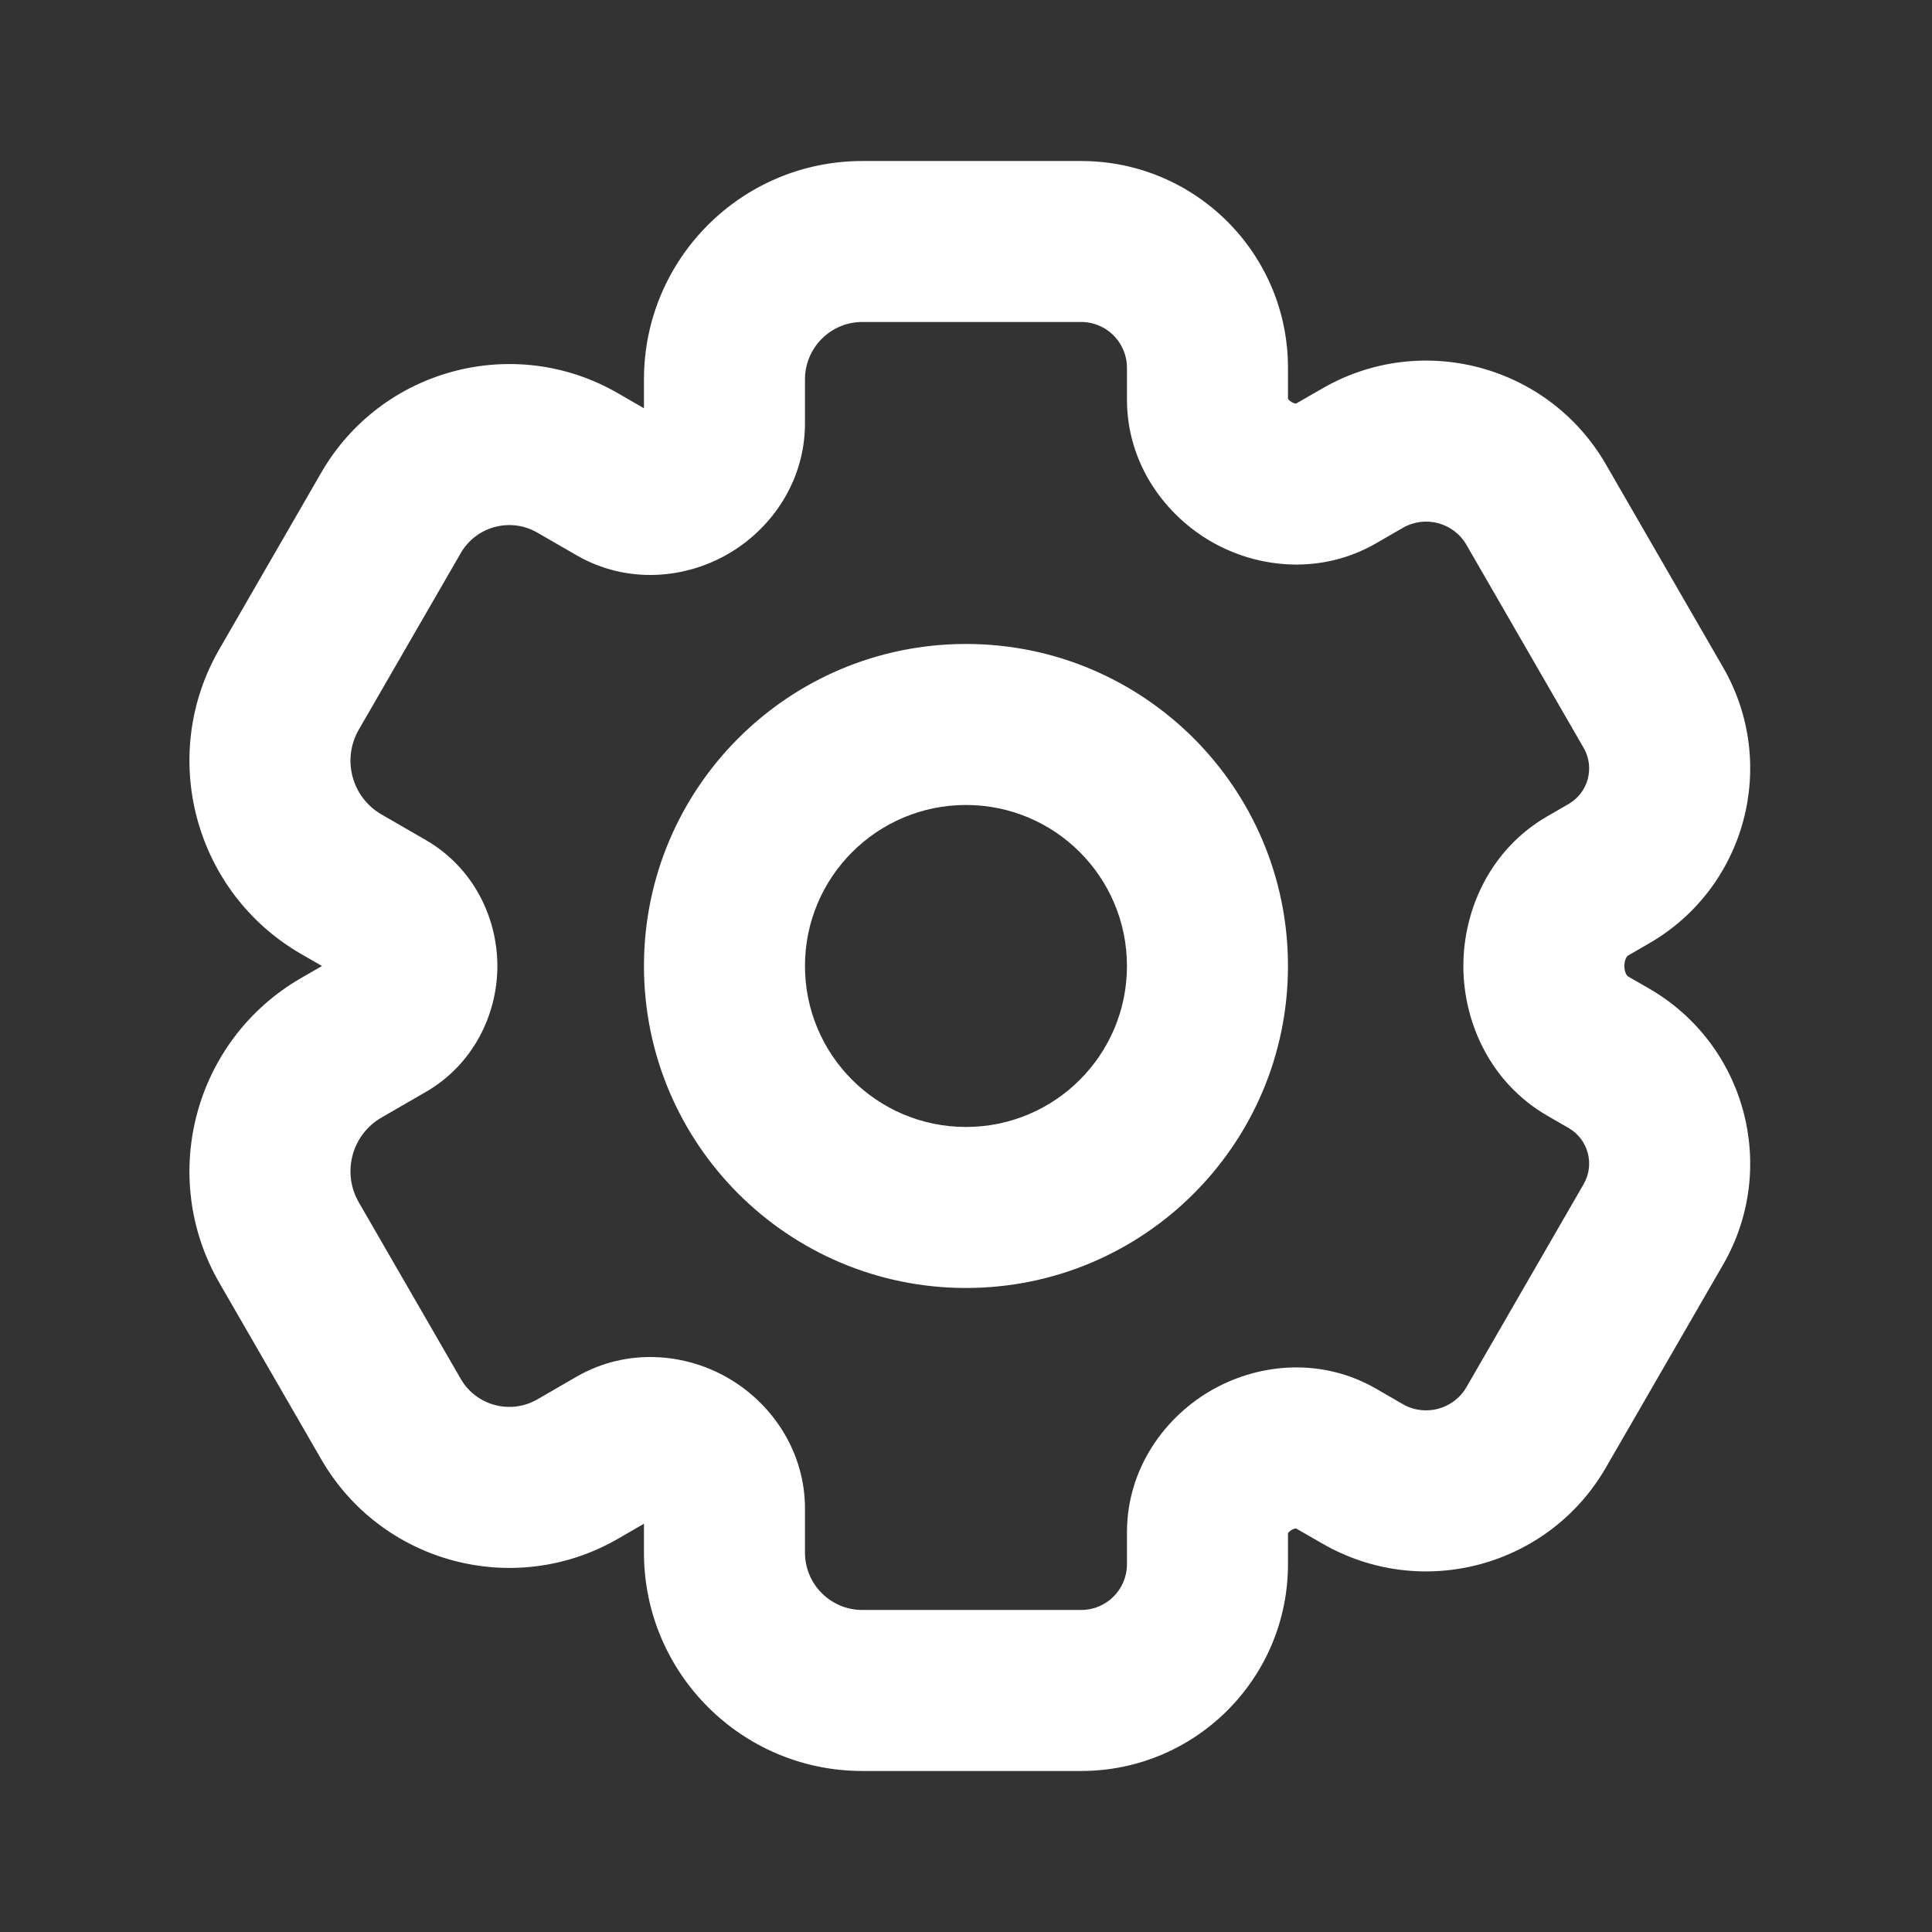
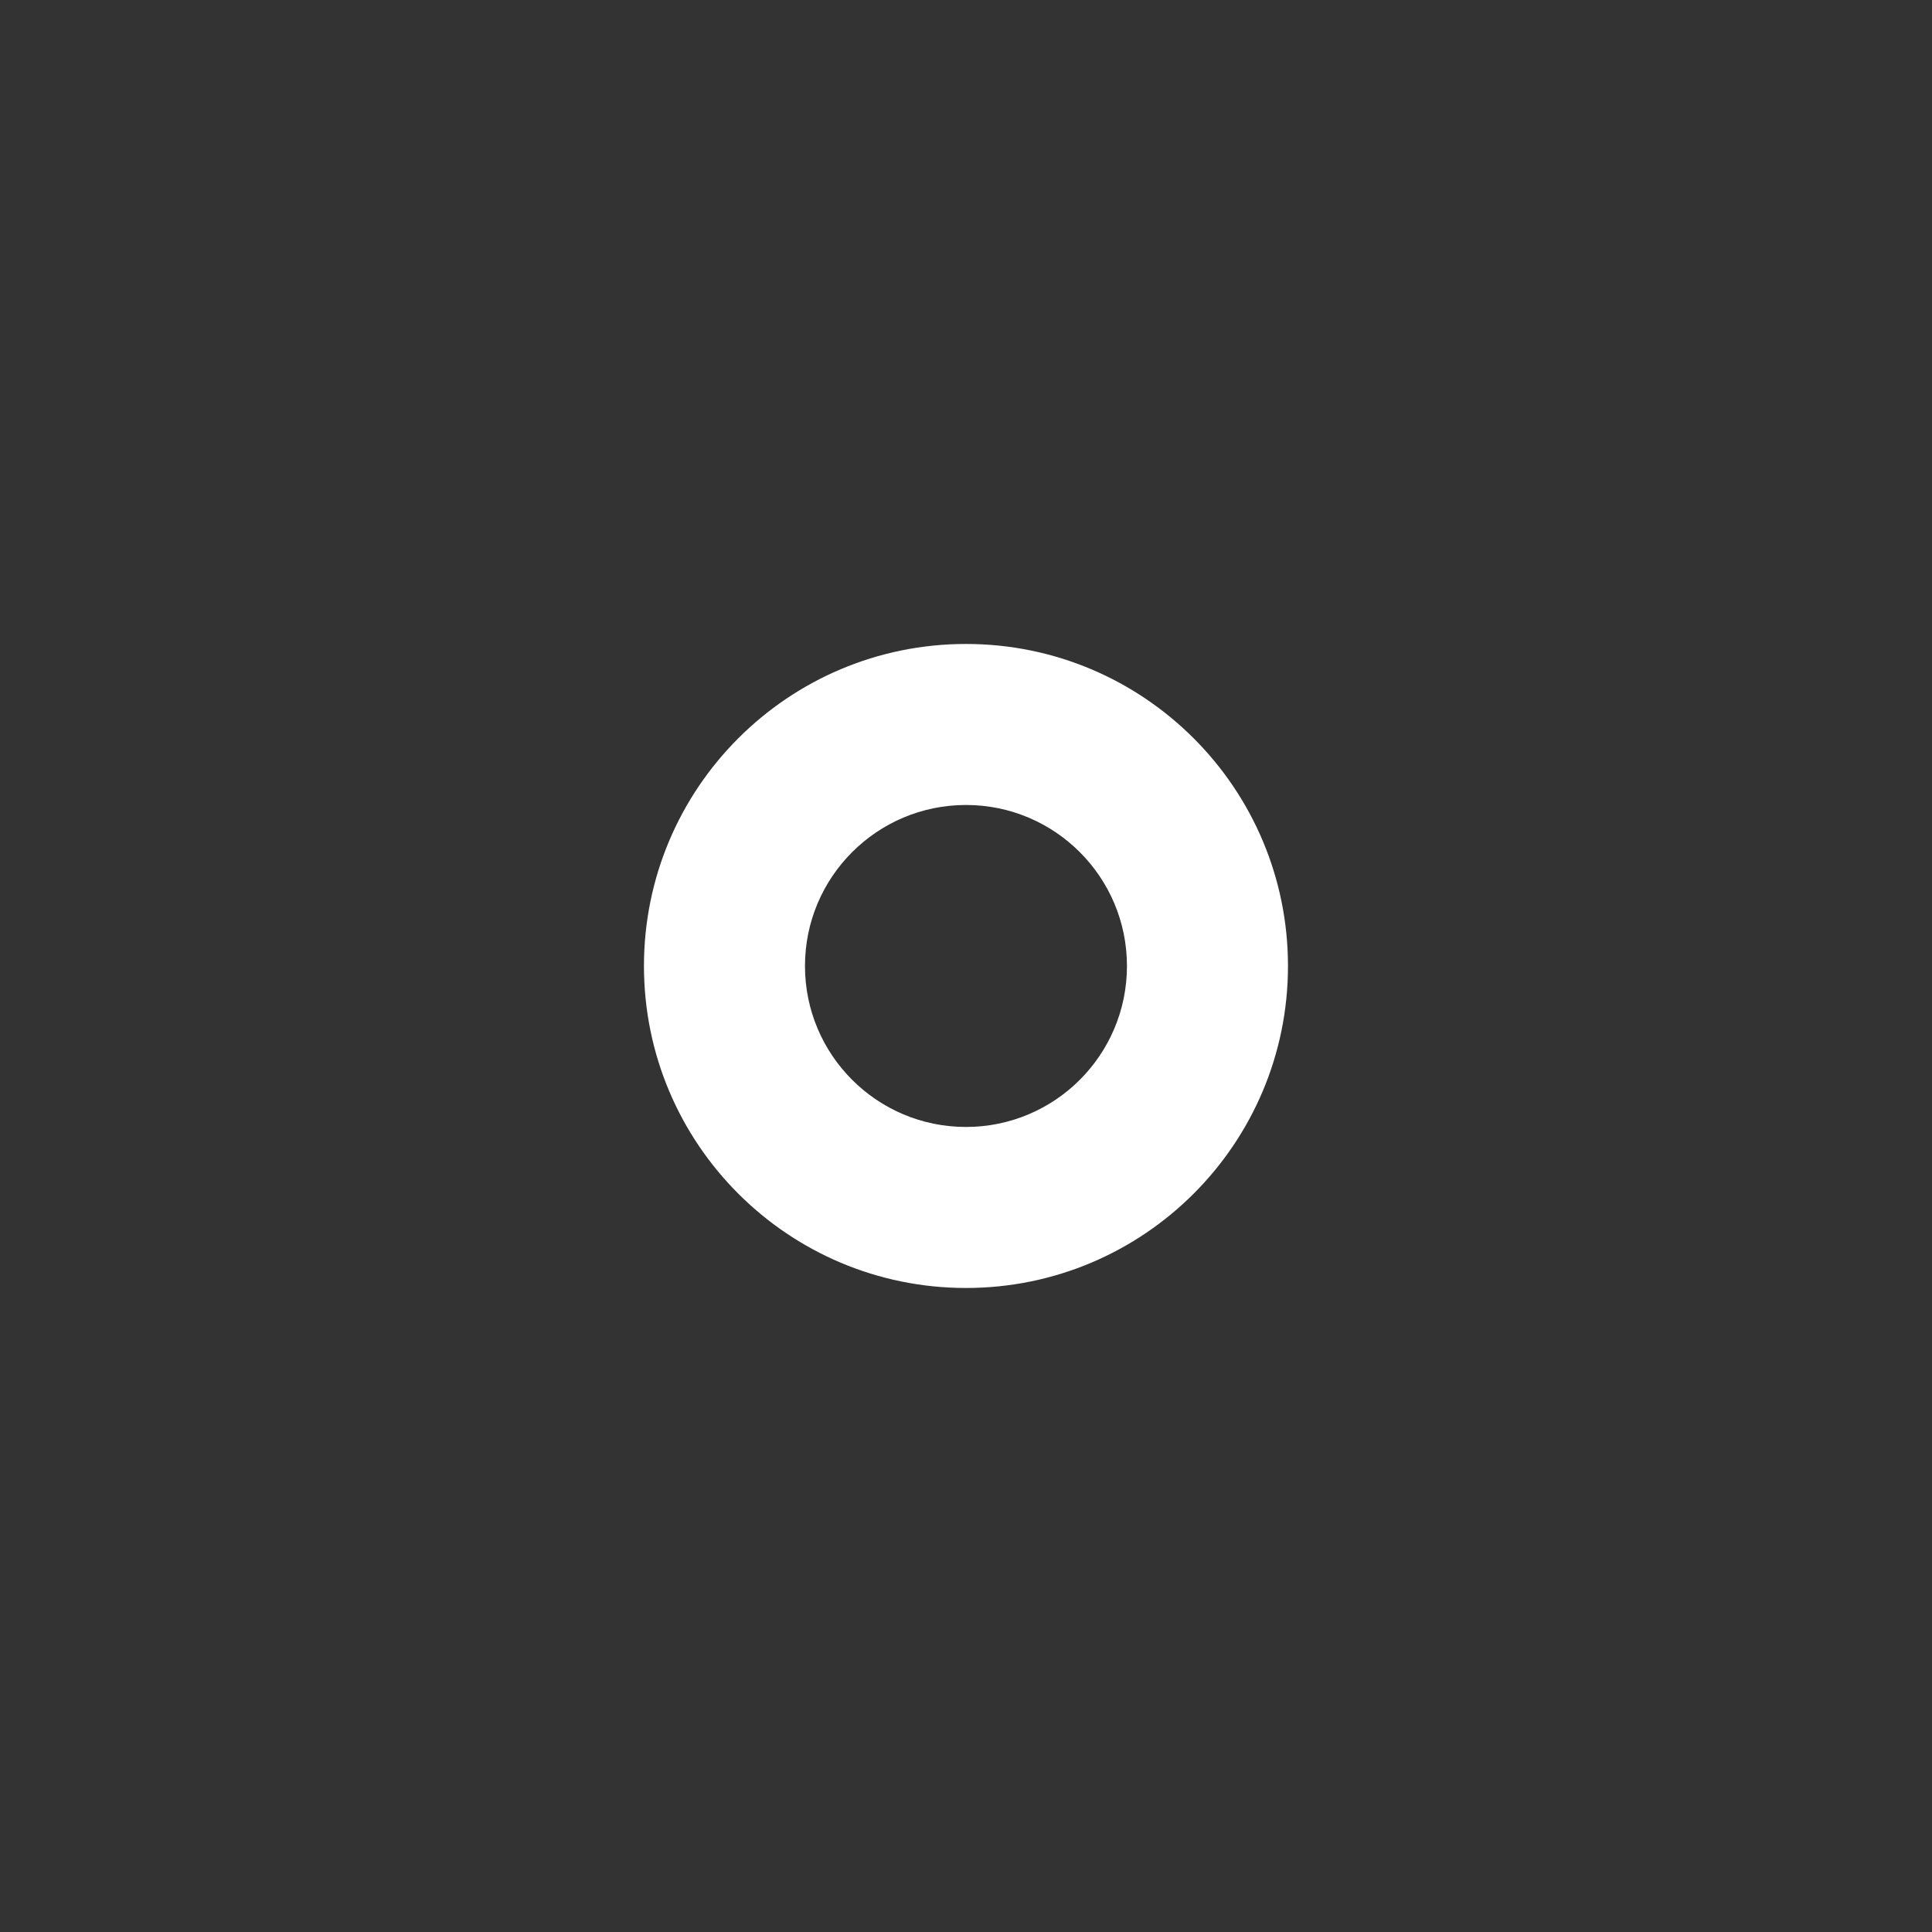
<svg xmlns="http://www.w3.org/2000/svg" width="32" height="32" viewBox="0 0 32 32" fill="none">
  <rect x="0" y="0" width="32" height="32" fill="#333333" stroke="none" />
  <path fill-rule="evenodd" clip-rule="evenodd" d="M16 10.666C13.054 10.666 10.666 13.054 10.666 16C10.666 18.945 13.054 21.333 16 21.333C18.945 21.333 21.333 18.945 21.333 16C21.333 13.054 18.945 10.666 16 10.666ZM13.333 16C13.333 14.527 14.527 13.333 16 13.333C17.472 13.333 18.666 14.527 18.666 16C18.666 17.473 17.472 18.666 16 18.666C14.527 18.666 13.333 17.473 13.333 16Z" fill="white" />
-   <path fill-rule="evenodd" clip-rule="evenodd" d="M14.283 2.667C12.286 2.667 10.666 4.286 10.666 6.284V6.762L10.233 6.512C8.513 5.519 6.314 6.109 5.321 7.828L3.633 10.752C2.613 12.519 3.219 14.779 4.986 15.8L5.333 16L4.986 16.2C3.219 17.221 2.613 19.48 3.633 21.248L5.321 24.171C6.314 25.891 8.513 26.48 10.233 25.488L10.666 25.238V25.716C10.666 27.714 12.286 29.333 14.283 29.333H17.908C19.799 29.333 21.333 27.8 21.333 25.908V25.394L21.334 25.393C21.342 25.38 21.363 25.357 21.397 25.338C21.429 25.32 21.455 25.316 21.467 25.316L21.902 25.566C23.547 26.516 25.65 25.952 26.599 24.307L28.54 20.946C29.464 19.345 28.916 17.299 27.315 16.374L26.962 16.171C26.961 16.17 26.949 16.163 26.935 16.136C26.919 16.107 26.904 16.059 26.904 16C26.904 15.941 26.919 15.893 26.935 15.863C26.949 15.836 26.961 15.83 26.962 15.829L27.315 15.625C28.916 14.701 29.464 12.654 28.54 11.054L26.599 7.692C25.65 6.048 23.547 5.484 21.902 6.434L21.468 6.684C21.456 6.684 21.429 6.68 21.397 6.662C21.363 6.643 21.342 6.62 21.334 6.607L21.333 6.605V6.092C21.333 4.2 19.799 2.667 17.908 2.667H14.283ZM13.333 6.284C13.333 5.759 13.758 5.333 14.283 5.333H17.908C18.327 5.333 18.666 5.673 18.666 6.092V6.618C18.666 7.679 19.298 8.548 20.105 8.995C20.889 9.429 21.911 9.507 22.792 8.999L23.235 8.743C23.605 8.53 24.077 8.656 24.29 9.026L26.23 12.387C26.418 12.712 26.307 13.128 25.982 13.316L25.629 13.52C24.692 14.061 24.238 15.055 24.238 16C24.238 16.944 24.692 17.939 25.629 18.48L25.982 18.684C26.307 18.872 26.418 19.288 26.23 19.613L24.29 22.974C24.077 23.343 23.604 23.47 23.235 23.257L22.792 23.001C21.911 22.492 20.889 22.571 20.105 23.005C19.298 23.451 18.666 24.32 18.666 25.381V25.908C18.666 26.327 18.327 26.666 17.908 26.666H14.283C13.758 26.666 13.333 26.241 13.333 25.716V24.988C13.333 24.057 12.807 23.276 12.103 22.85C11.368 22.406 10.389 22.319 9.55 22.802L8.9 23.178C8.456 23.435 7.887 23.282 7.631 22.838L5.943 19.915C5.659 19.423 5.827 18.794 6.319 18.51L7.053 18.086C7.836 17.634 8.238 16.807 8.238 16C8.238 15.193 7.836 14.366 7.053 13.914L6.319 13.49C5.827 13.206 5.659 12.577 5.943 12.085L7.631 9.162C7.887 8.717 8.455 8.565 8.9 8.822L9.55 9.197C10.388 9.681 11.368 9.594 12.103 9.149C12.807 8.724 13.333 7.943 13.333 7.012V6.284Z" fill="white" />
</svg>